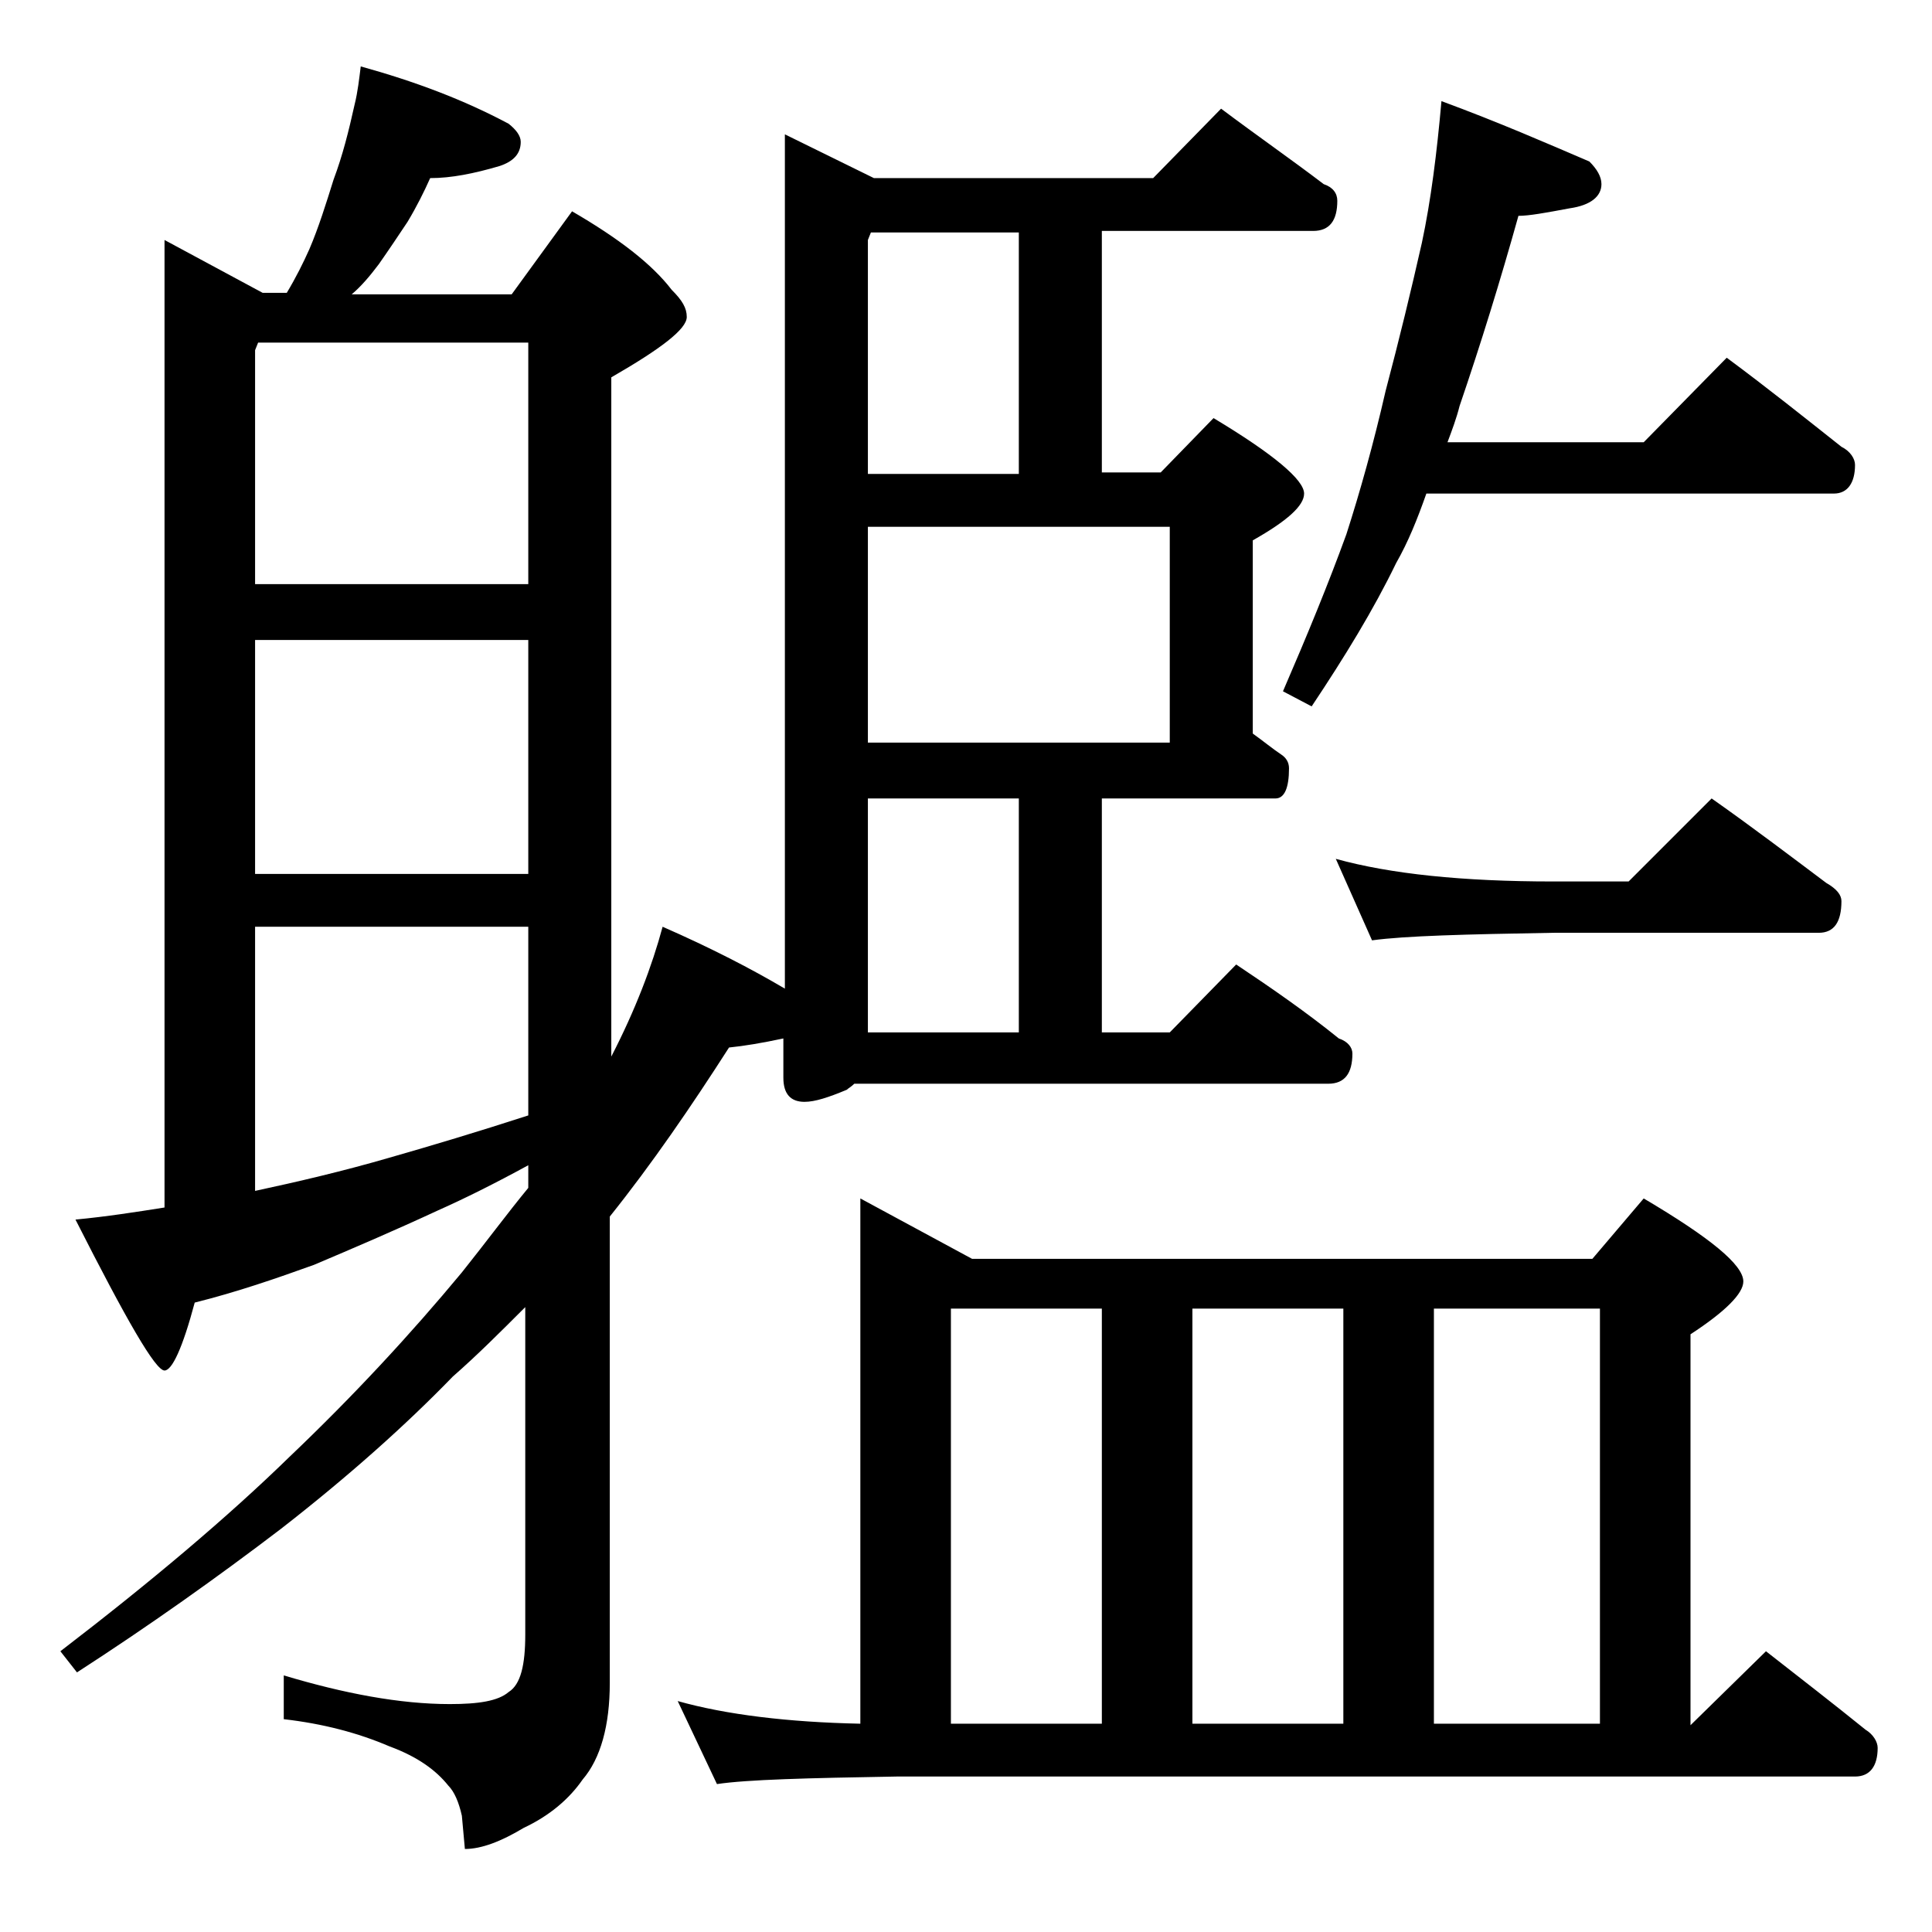
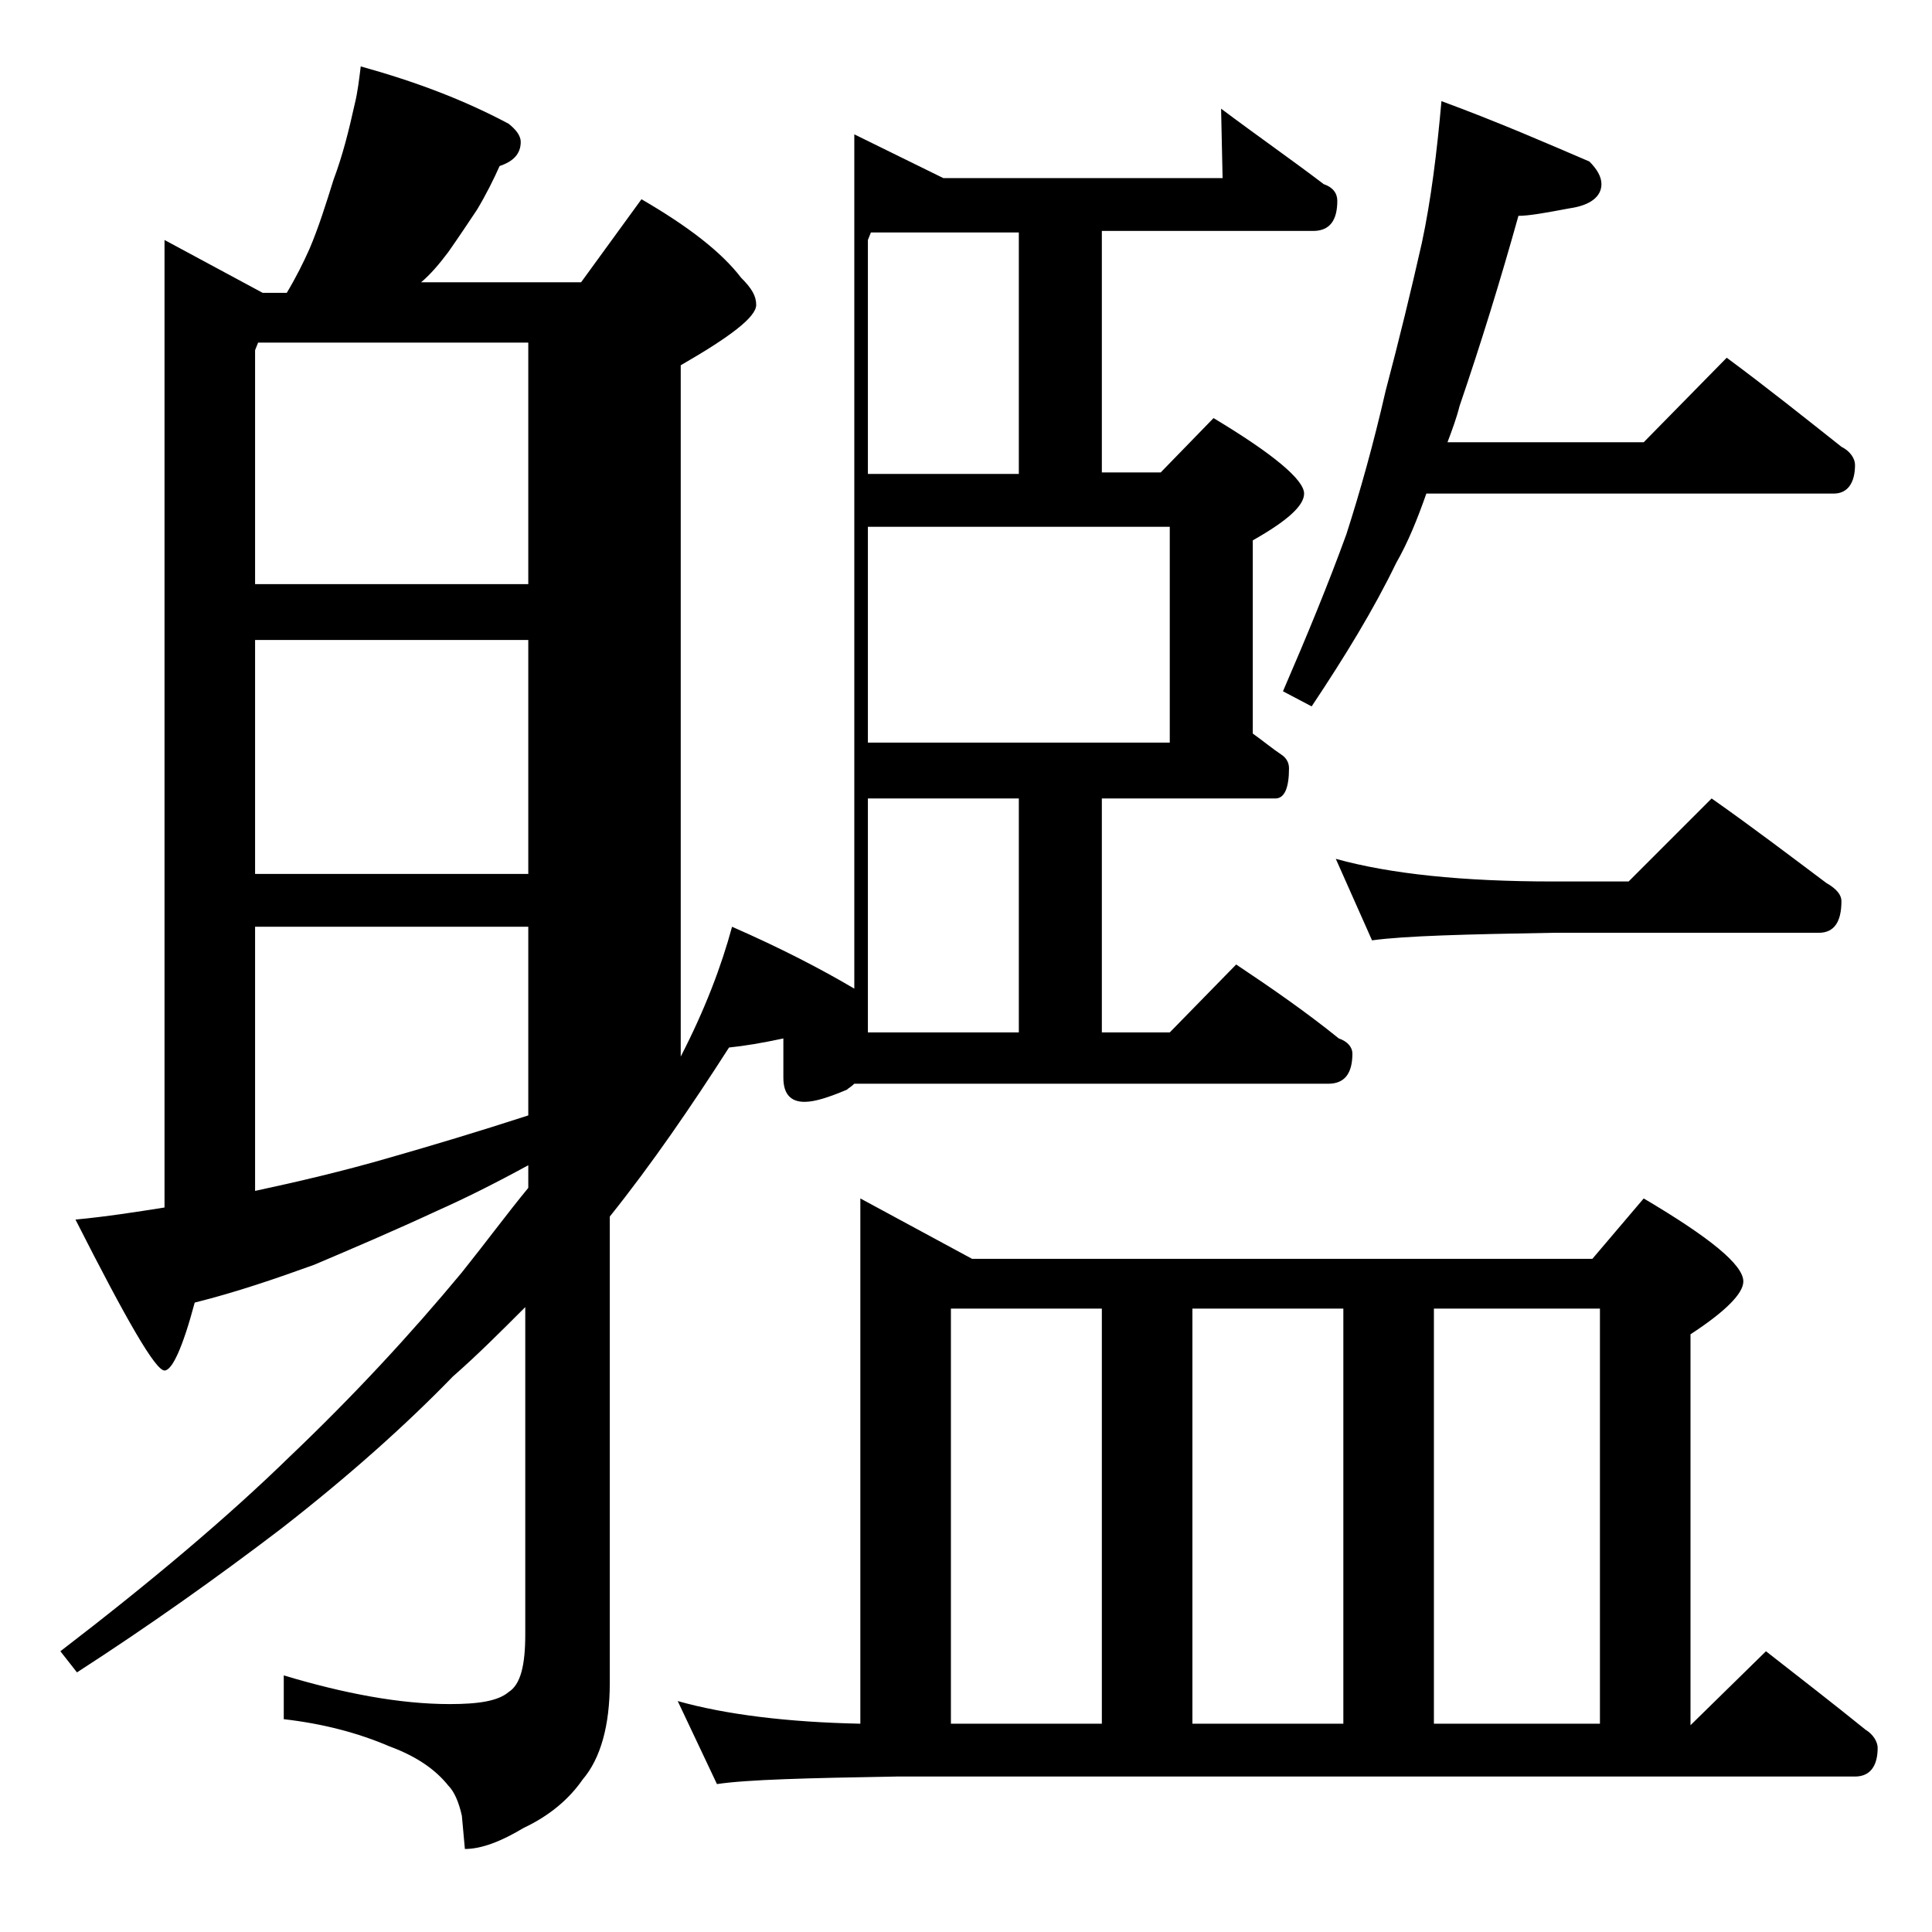
<svg xmlns="http://www.w3.org/2000/svg" version="1.1" id="Layer_1" x="0px" y="0px" viewBox="0 0 128 128" enable-background="new 0 0 128 128" xml:space="preserve">
-   <path d="M80.9,7.2c2.4,1.8,4.7,3.4,6.8,5c0.6,0.2,0.9,0.6,0.9,1.1c0,1.3-0.5,2-1.6,2H73v16h3.9l3.5-3.6c4,2.4,6,4.1,6,5  c0,0.8-1.1,1.8-3.4,3.1v12.8c0.7,0.5,1.3,1,1.9,1.4c0.3,0.2,0.5,0.5,0.5,0.9c0,1.3-0.3,2-0.9,2H73v15.5h4.5l4.4-4.5  c2.4,1.6,4.7,3.2,6.8,4.9c0.6,0.2,0.9,0.6,0.9,1c0,1.3-0.5,2-1.6,2H56.6c-0.2,0.2-0.4,0.3-0.5,0.4c-1.2,0.5-2.1,0.8-2.8,0.8  c-0.9,0-1.4-0.5-1.4-1.6v-2.6c-1.4,0.3-2.6,0.5-3.6,0.6c-2.5,3.9-5.1,7.7-7.9,11.2v30.9c0,2.8-0.6,5-1.8,6.4  c-0.9,1.3-2.2,2.4-3.9,3.2c-1.5,0.9-2.8,1.4-3.9,1.4l-0.2-2.2c-0.2-0.9-0.5-1.6-0.9-2c-0.8-1-2-1.9-3.9-2.6c-2.1-0.9-4.4-1.5-7-1.8  v-2.9c4,1.2,7.7,1.9,11,1.9c1.9,0,3.2-0.2,3.9-0.8c0.8-0.5,1.1-1.8,1.1-3.8V86.6c-1.7,1.7-3.2,3.2-4.8,4.6  c-3.1,3.2-6.9,6.6-11.4,10.1c-4.2,3.2-8.7,6.4-13.5,9.5L4,109.4c6-4.6,11.1-8.9,15.2-12.9c4.2-4,8-8.1,11.4-12.2  c1.6-2,3-3.9,4.4-5.6v-1.5c-2.2,1.2-4.2,2.2-6,3c-2.8,1.3-5.6,2.5-8.2,3.6c-2.5,0.9-5.1,1.8-7.9,2.5c-0.8,3-1.5,4.5-2,4.5  c-0.6,0-2.5-3.3-5.9-10c2.1-0.2,4-0.5,5.9-0.8V15.9l6.5,3.5H19c0.6-1,1.1-2,1.5-2.9c0.6-1.4,1.1-3,1.6-4.6c0.6-1.6,1-3.2,1.4-5  c0.2-0.8,0.3-1.7,0.4-2.5c3.6,1,6.8,2.2,9.8,3.8c0.5,0.4,0.8,0.8,0.8,1.2c0,0.8-0.5,1.3-1.4,1.6c-1.7,0.5-3.2,0.8-4.6,0.8  c-0.4,0.9-0.9,1.9-1.5,2.9c-0.6,0.9-1.2,1.8-1.9,2.8c-0.6,0.8-1.2,1.5-1.8,2h10.6l4-5.5c3.1,1.8,5.3,3.5,6.6,5.2  c0.7,0.7,1,1.2,1,1.8c0,0.8-1.7,2.1-5,4V70c1.6-3.1,2.7-6,3.4-8.6c3.2,1.4,5.9,2.8,8.1,4.1V8.9l5.9,2.9h18.5L80.9,7.2z M16.9,38.7  H35v-16H17.1l-0.2,0.5V38.7z M16.9,57.9H35V42.4H16.9V57.9z M16.9,78.9c2.8-0.6,5.8-1.3,8.9-2.2c2.8-0.8,5.8-1.7,9.2-2.8V61.4H16.9  V78.9z M57,79.4l7.4,4h41.1l3.4-4c4.4,2.6,6.6,4.4,6.6,5.5c0,0.8-1.2,2-3.5,3.5v25.9l5-4.9c2.3,1.8,4.5,3.5,6.6,5.2  c0.5,0.3,0.8,0.8,0.8,1.2c0,1.2-0.5,1.9-1.5,1.9H59.4c-5.9,0.1-9.9,0.2-11.9,0.5l-2.6-5.5c3.2,0.9,7.3,1.4,12.1,1.5V79.4z   M57.5,31.4h10v-16h-9.8l-0.2,0.5V31.4z M57.5,49.2h20V34.9h-20V49.2z M57.5,68.4h10V52.9h-10V68.4z M63,114.2h10V86.7H63V114.2z   M79,114.2h10V86.7H79V114.2z M95.5,6.7c3.8,1.4,7,2.8,9.8,4c0.5,0.5,0.8,1,0.8,1.5c0,0.8-0.7,1.4-2.1,1.6c-1.6,0.3-2.7,0.5-3.4,0.5  c-1.2,4.3-2.5,8.5-3.9,12.6c-0.2,0.8-0.5,1.6-0.8,2.4h13l5.5-5.6c2.7,2,5.2,4,7.6,5.9c0.6,0.3,0.9,0.8,0.9,1.2  c0,1.2-0.5,1.9-1.4,1.9h-27c-0.6,1.7-1.2,3.2-2,4.6c-1.5,3.1-3.4,6.2-5.6,9.5l-1.9-1c1.6-3.7,3-7.1,4.2-10.4c0.9-2.8,1.8-6,2.6-9.5  c0.9-3.4,1.7-6.7,2.4-9.8C94.8,13.3,95.2,10.1,95.5,6.7z M88.5,56.9c3.6,1,8.4,1.5,14.4,1.5h5l5.5-5.5c2.7,1.9,5.2,3.8,7.6,5.6  c0.7,0.4,1,0.8,1,1.2c0,1.4-0.5,2.1-1.5,2.1h-17.6c-5.8,0.1-9.8,0.2-12,0.5L88.5,56.9z M95,114.2h11V86.7H95V114.2z" />
+   <path d="M80.9,7.2c2.4,1.8,4.7,3.4,6.8,5c0.6,0.2,0.9,0.6,0.9,1.1c0,1.3-0.5,2-1.6,2H73v16h3.9l3.5-3.6c4,2.4,6,4.1,6,5  c0,0.8-1.1,1.8-3.4,3.1v12.8c0.7,0.5,1.3,1,1.9,1.4c0.3,0.2,0.5,0.5,0.5,0.9c0,1.3-0.3,2-0.9,2H73v15.5h4.5l4.4-4.5  c2.4,1.6,4.7,3.2,6.8,4.9c0.6,0.2,0.9,0.6,0.9,1c0,1.3-0.5,2-1.6,2H56.6c-0.2,0.2-0.4,0.3-0.5,0.4c-1.2,0.5-2.1,0.8-2.8,0.8  c-0.9,0-1.4-0.5-1.4-1.6v-2.6c-1.4,0.3-2.6,0.5-3.6,0.6c-2.5,3.9-5.1,7.7-7.9,11.2v30.9c0,2.8-0.6,5-1.8,6.4  c-0.9,1.3-2.2,2.4-3.9,3.2c-1.5,0.9-2.8,1.4-3.9,1.4l-0.2-2.2c-0.2-0.9-0.5-1.6-0.9-2c-0.8-1-2-1.9-3.9-2.6c-2.1-0.9-4.4-1.5-7-1.8  v-2.9c4,1.2,7.7,1.9,11,1.9c1.9,0,3.2-0.2,3.9-0.8c0.8-0.5,1.1-1.8,1.1-3.8V86.6c-1.7,1.7-3.2,3.2-4.8,4.6  c-3.1,3.2-6.9,6.6-11.4,10.1c-4.2,3.2-8.7,6.4-13.5,9.5L4,109.4c6-4.6,11.1-8.9,15.2-12.9c4.2-4,8-8.1,11.4-12.2  c1.6-2,3-3.9,4.4-5.6v-1.5c-2.2,1.2-4.2,2.2-6,3c-2.8,1.3-5.6,2.5-8.2,3.6c-2.5,0.9-5.1,1.8-7.9,2.5c-0.8,3-1.5,4.5-2,4.5  c-0.6,0-2.5-3.3-5.9-10c2.1-0.2,4-0.5,5.9-0.8V15.9l6.5,3.5H19c0.6-1,1.1-2,1.5-2.9c0.6-1.4,1.1-3,1.6-4.6c0.6-1.6,1-3.2,1.4-5  c0.2-0.8,0.3-1.7,0.4-2.5c3.6,1,6.8,2.2,9.8,3.8c0.5,0.4,0.8,0.8,0.8,1.2c0,0.8-0.5,1.3-1.4,1.6c-0.4,0.9-0.9,1.9-1.5,2.9c-0.6,0.9-1.2,1.8-1.9,2.8c-0.6,0.8-1.2,1.5-1.8,2h10.6l4-5.5c3.1,1.8,5.3,3.5,6.6,5.2  c0.7,0.7,1,1.2,1,1.8c0,0.8-1.7,2.1-5,4V70c1.6-3.1,2.7-6,3.4-8.6c3.2,1.4,5.9,2.8,8.1,4.1V8.9l5.9,2.9h18.5L80.9,7.2z M16.9,38.7  H35v-16H17.1l-0.2,0.5V38.7z M16.9,57.9H35V42.4H16.9V57.9z M16.9,78.9c2.8-0.6,5.8-1.3,8.9-2.2c2.8-0.8,5.8-1.7,9.2-2.8V61.4H16.9  V78.9z M57,79.4l7.4,4h41.1l3.4-4c4.4,2.6,6.6,4.4,6.6,5.5c0,0.8-1.2,2-3.5,3.5v25.9l5-4.9c2.3,1.8,4.5,3.5,6.6,5.2  c0.5,0.3,0.8,0.8,0.8,1.2c0,1.2-0.5,1.9-1.5,1.9H59.4c-5.9,0.1-9.9,0.2-11.9,0.5l-2.6-5.5c3.2,0.9,7.3,1.4,12.1,1.5V79.4z   M57.5,31.4h10v-16h-9.8l-0.2,0.5V31.4z M57.5,49.2h20V34.9h-20V49.2z M57.5,68.4h10V52.9h-10V68.4z M63,114.2h10V86.7H63V114.2z   M79,114.2h10V86.7H79V114.2z M95.5,6.7c3.8,1.4,7,2.8,9.8,4c0.5,0.5,0.8,1,0.8,1.5c0,0.8-0.7,1.4-2.1,1.6c-1.6,0.3-2.7,0.5-3.4,0.5  c-1.2,4.3-2.5,8.5-3.9,12.6c-0.2,0.8-0.5,1.6-0.8,2.4h13l5.5-5.6c2.7,2,5.2,4,7.6,5.9c0.6,0.3,0.9,0.8,0.9,1.2  c0,1.2-0.5,1.9-1.4,1.9h-27c-0.6,1.7-1.2,3.2-2,4.6c-1.5,3.1-3.4,6.2-5.6,9.5l-1.9-1c1.6-3.7,3-7.1,4.2-10.4c0.9-2.8,1.8-6,2.6-9.5  c0.9-3.4,1.7-6.7,2.4-9.8C94.8,13.3,95.2,10.1,95.5,6.7z M88.5,56.9c3.6,1,8.4,1.5,14.4,1.5h5l5.5-5.5c2.7,1.9,5.2,3.8,7.6,5.6  c0.7,0.4,1,0.8,1,1.2c0,1.4-0.5,2.1-1.5,2.1h-17.6c-5.8,0.1-9.8,0.2-12,0.5L88.5,56.9z M95,114.2h11V86.7H95V114.2z" />
</svg>